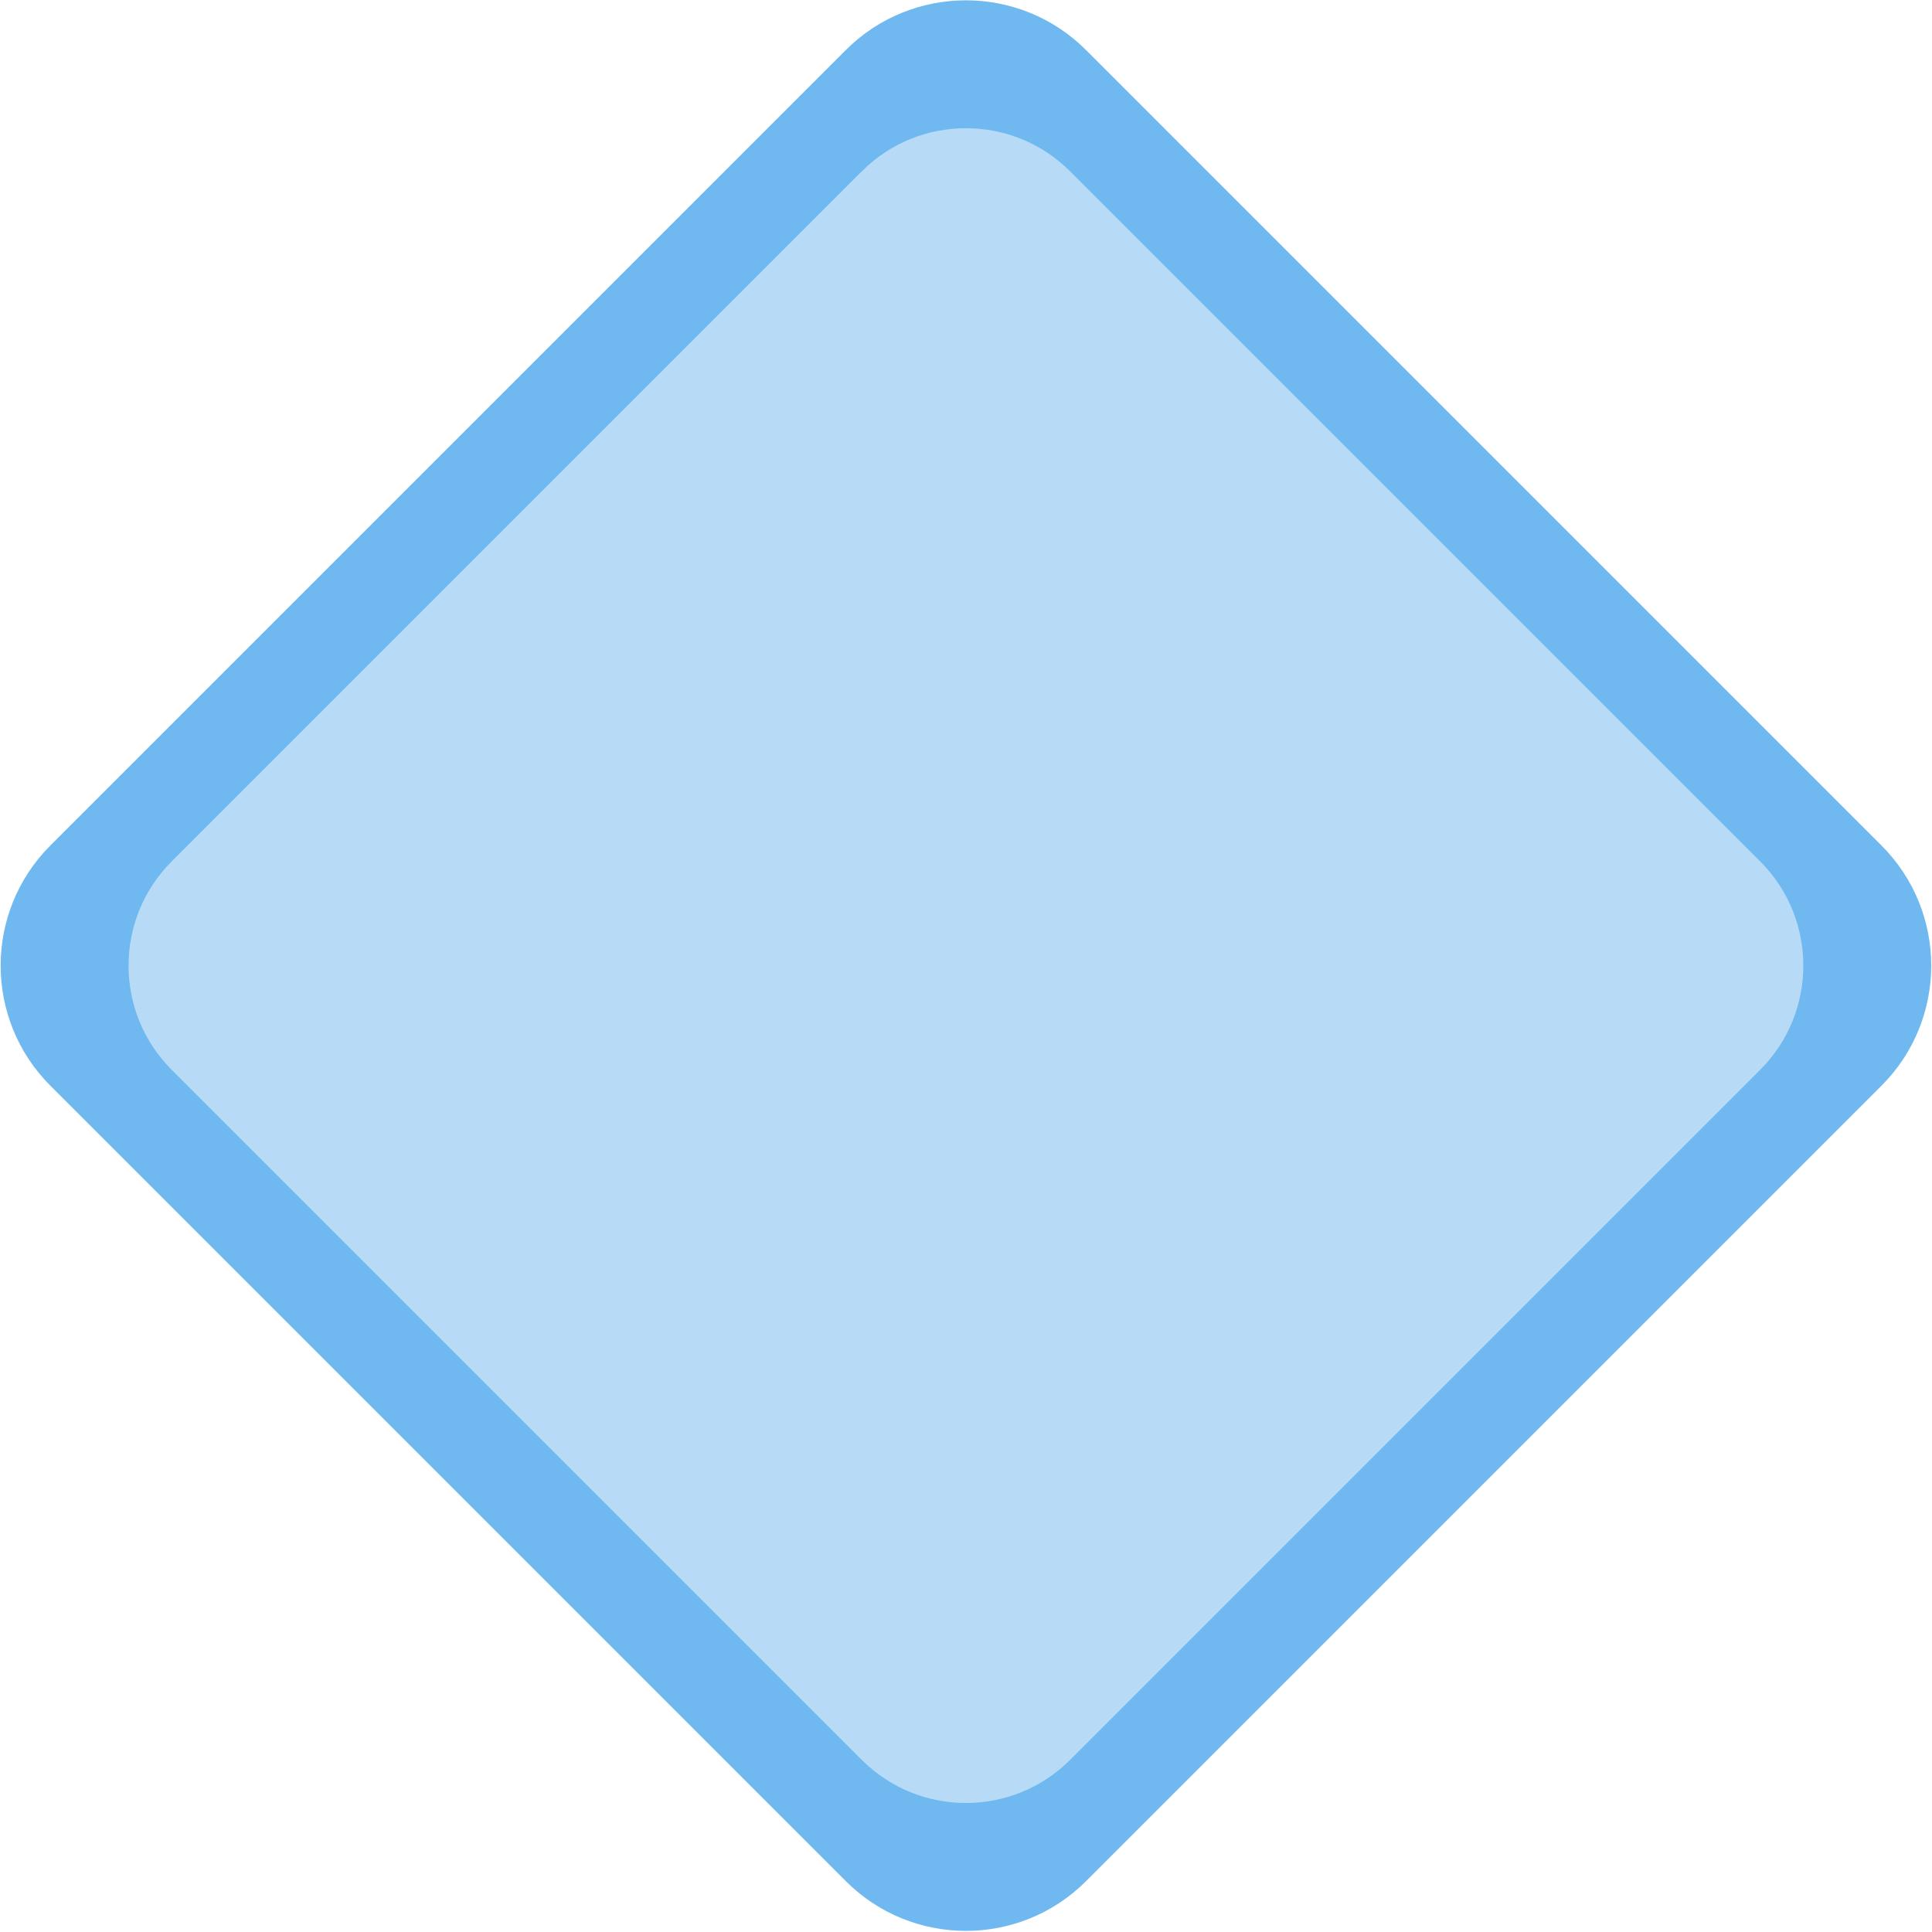
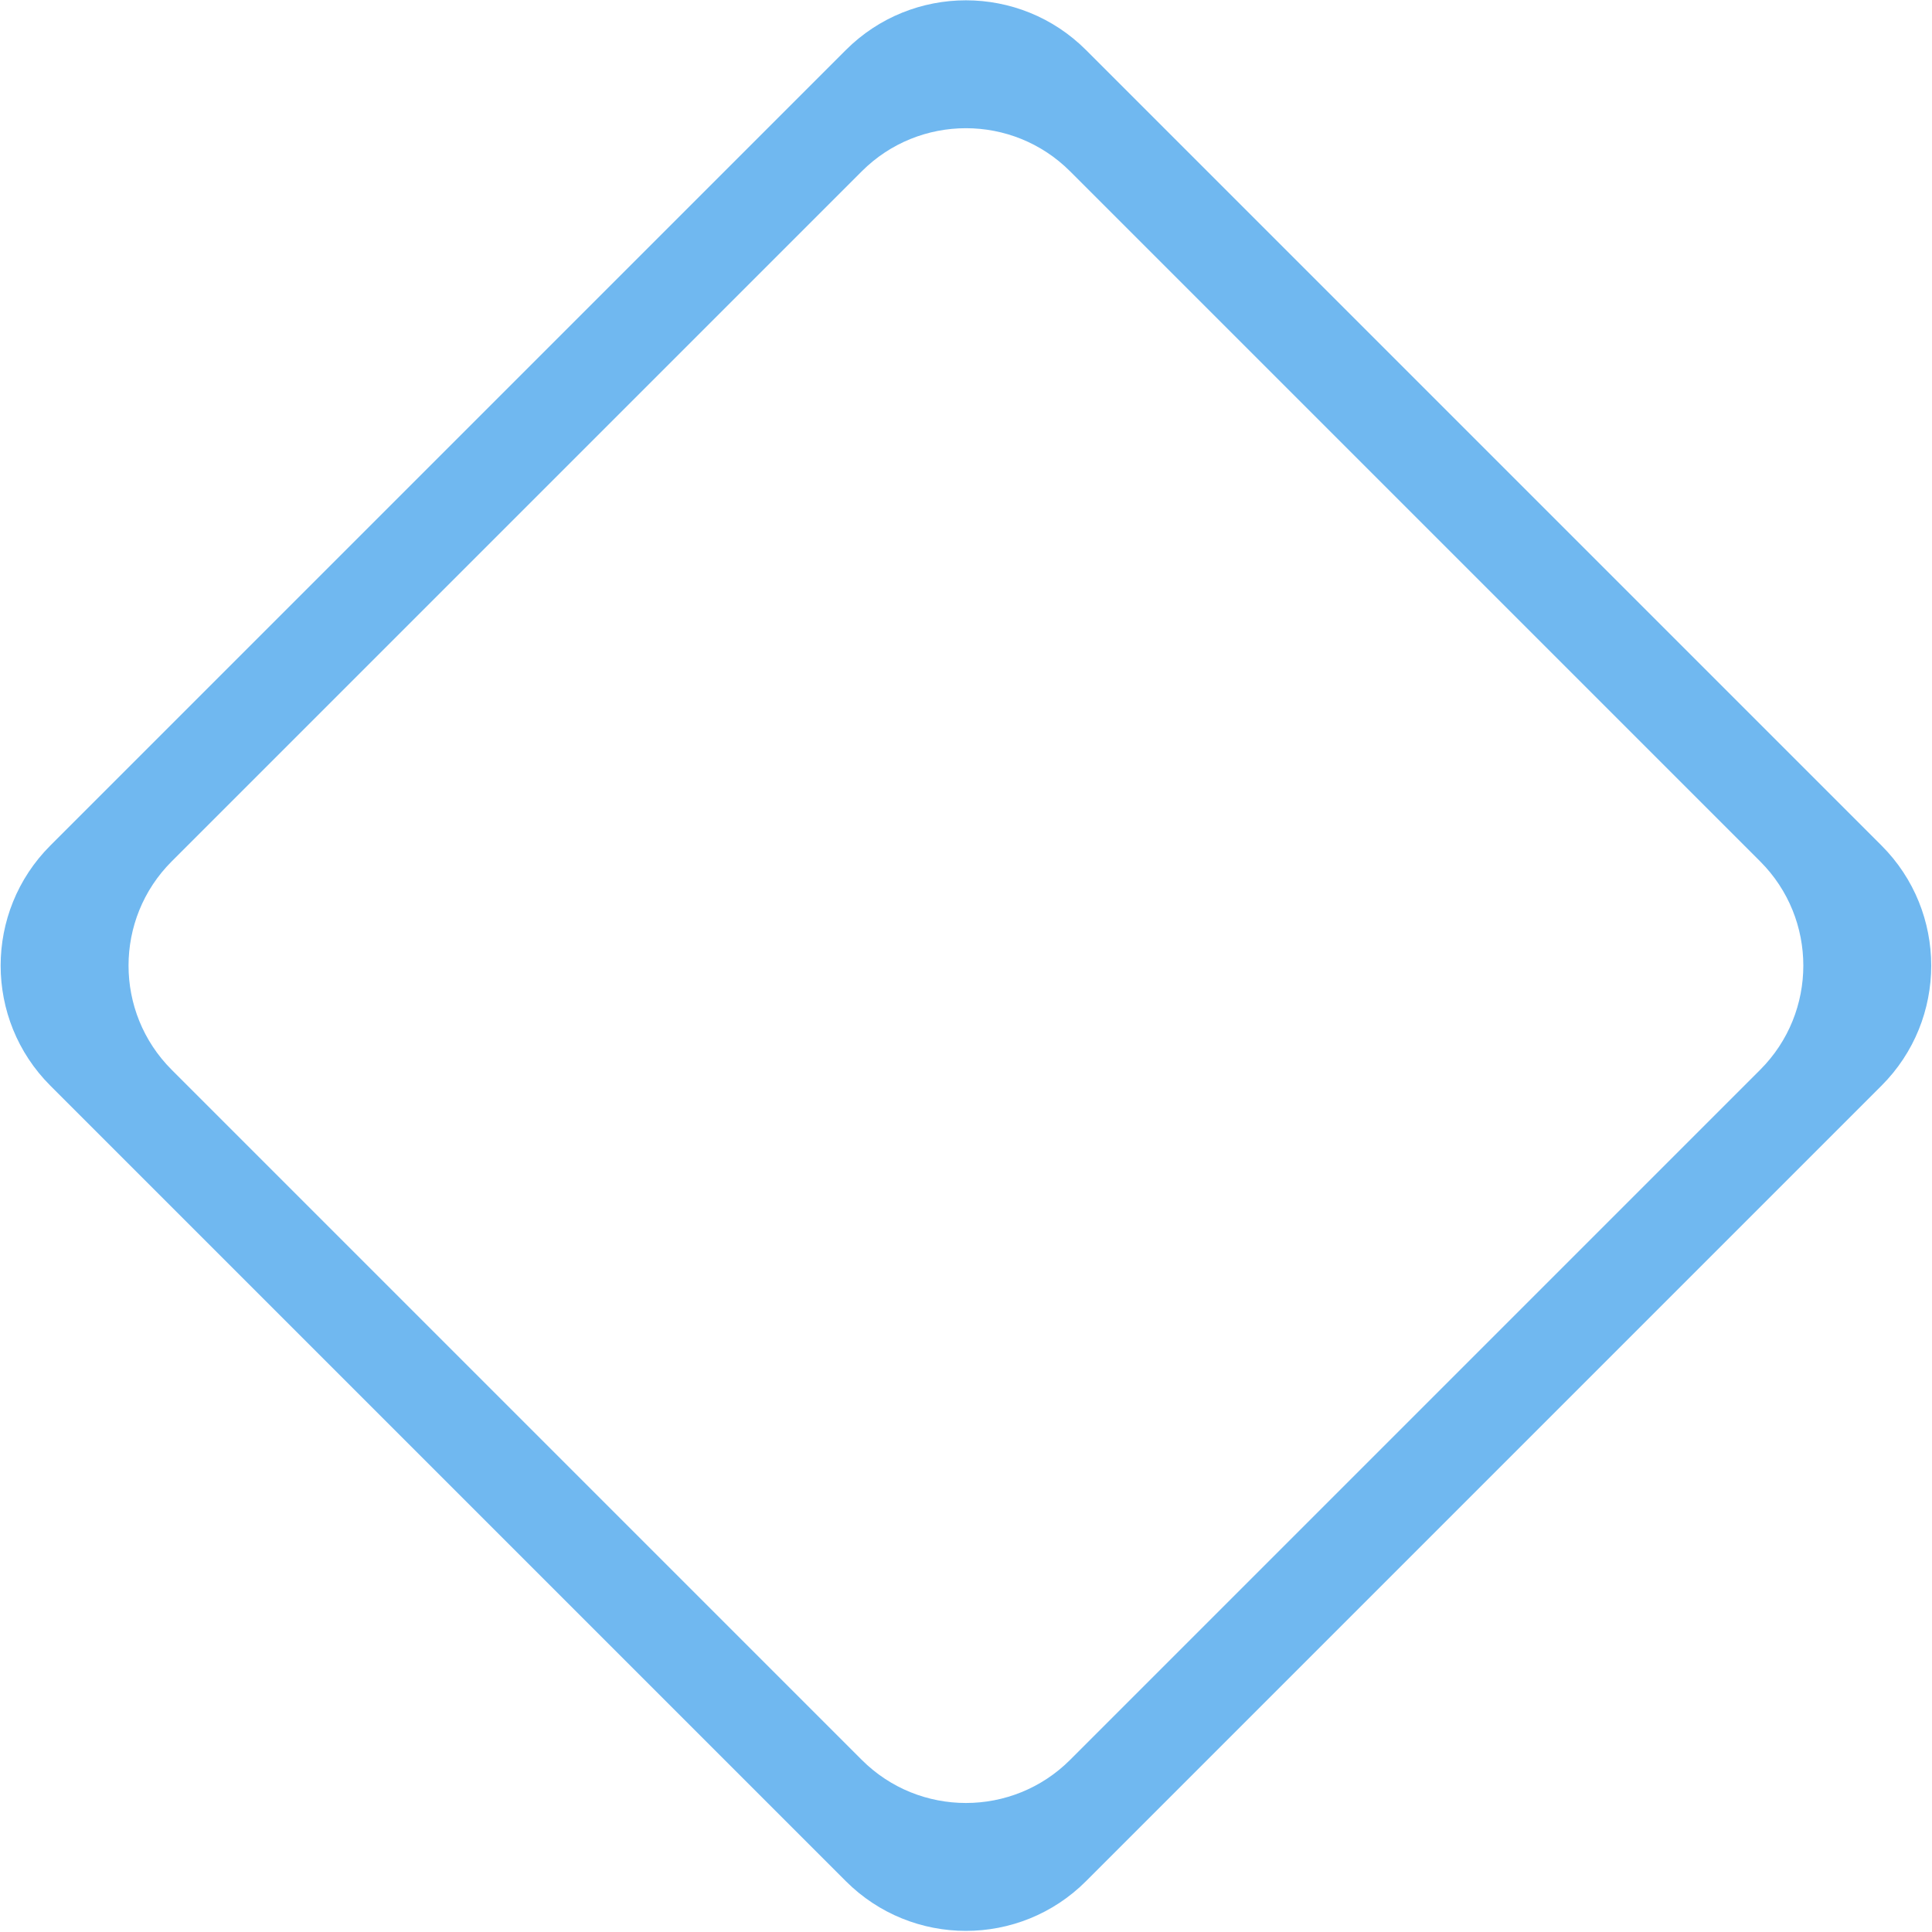
<svg xmlns="http://www.w3.org/2000/svg" width="100%" height="100%" viewBox="0 0 1784 1784" xml:space="preserve" style="fill-rule:evenodd;clip-rule:evenodd;stroke-linejoin:round;stroke-miterlimit:2;">
  <g transform="matrix(1,0,0,1,-758,-383)">
    <g transform="matrix(0.552,0.552,-0.552,0.552,1442.81,-341.043)">
-       <path d="M2456.78,585.149L2456.78,1964.85C2456.78,2029.38 2404.38,2081.78 2339.85,2081.78L960.149,2081.78C895.617,2081.78 843.225,2029.38 843.225,1964.85L843.225,585.149C843.225,520.617 895.617,468.225 960.149,468.225L2339.85,468.225C2404.38,468.225 2456.78,520.617 2456.78,585.149Z" style="fill:rgb(112,184,240);fill-opacity:0.5;" />
-     </g>
+       </g>
    <g transform="matrix(0.707,0.707,-0.707,0.707,1219.02,-1122.73)">
      <path d="M2676.52,871.202L2676.52,1910.19C2676.52,1996.75 2606.25,2067.02 2519.69,2067.02L1480.7,2067.02C1394.15,2067.02 1323.87,1996.75 1323.87,1910.19L1323.87,871.202C1323.87,784.645 1394.15,714.373 1480.7,714.373L2519.69,714.373C2606.25,714.373 2676.52,784.645 2676.52,871.202ZM2586.91,940.03C2586.91,864.942 2525.95,803.98 2450.87,803.98L1549.53,803.98C1474.44,803.98 1413.48,864.942 1413.48,940.03L1413.48,1841.36C1413.48,1916.45 1474.44,1977.41 1549.53,1977.41L2450.87,1977.41C2525.95,1977.41 2586.91,1916.45 2586.91,1841.36L2586.91,940.03Z" style="fill:rgb(112,184,240);" />
    </g>
  </g>
</svg>